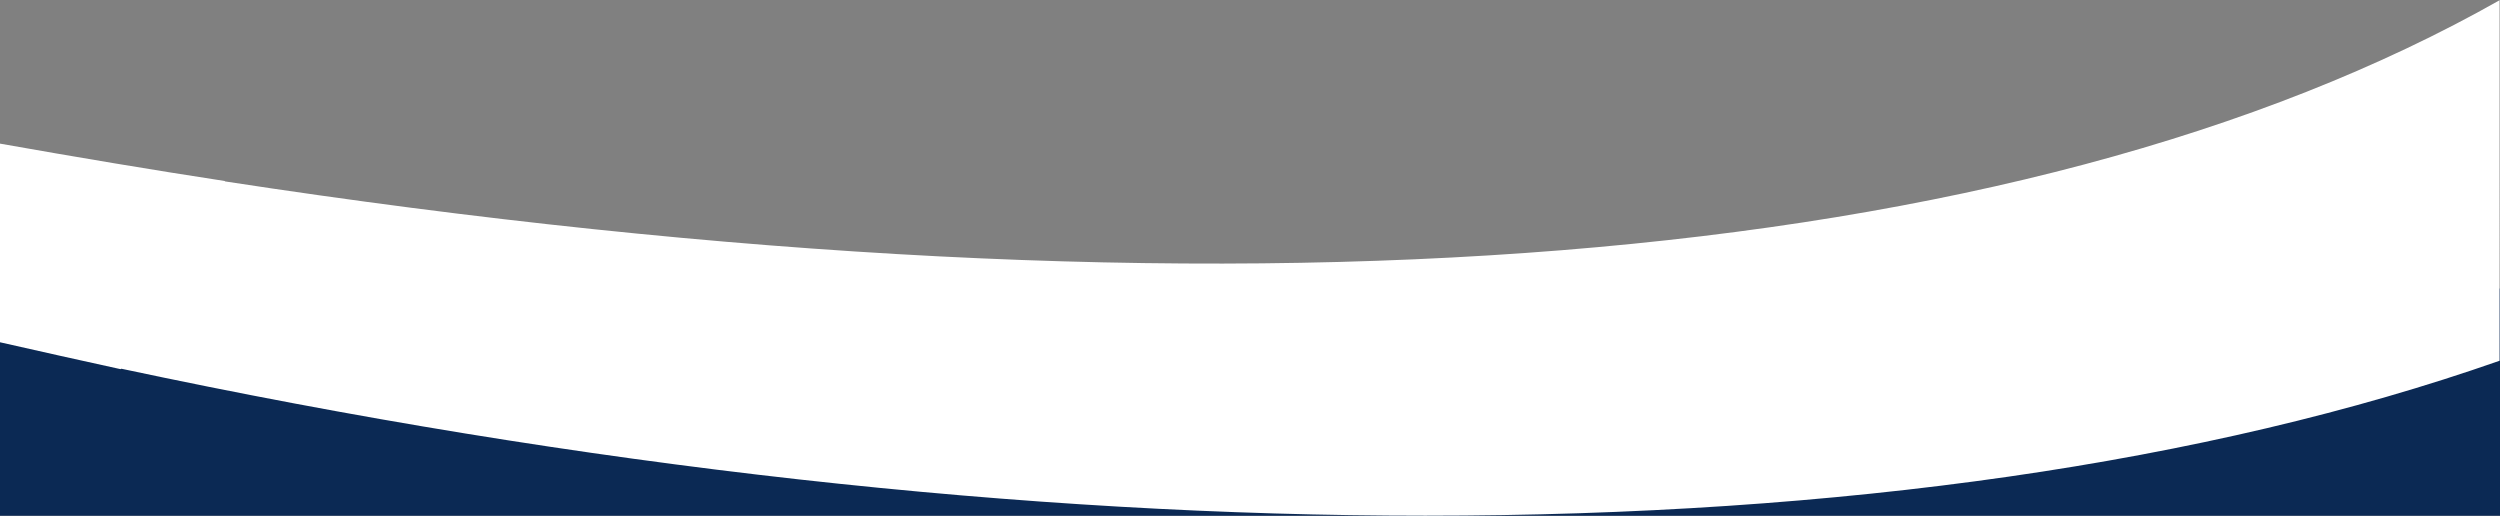
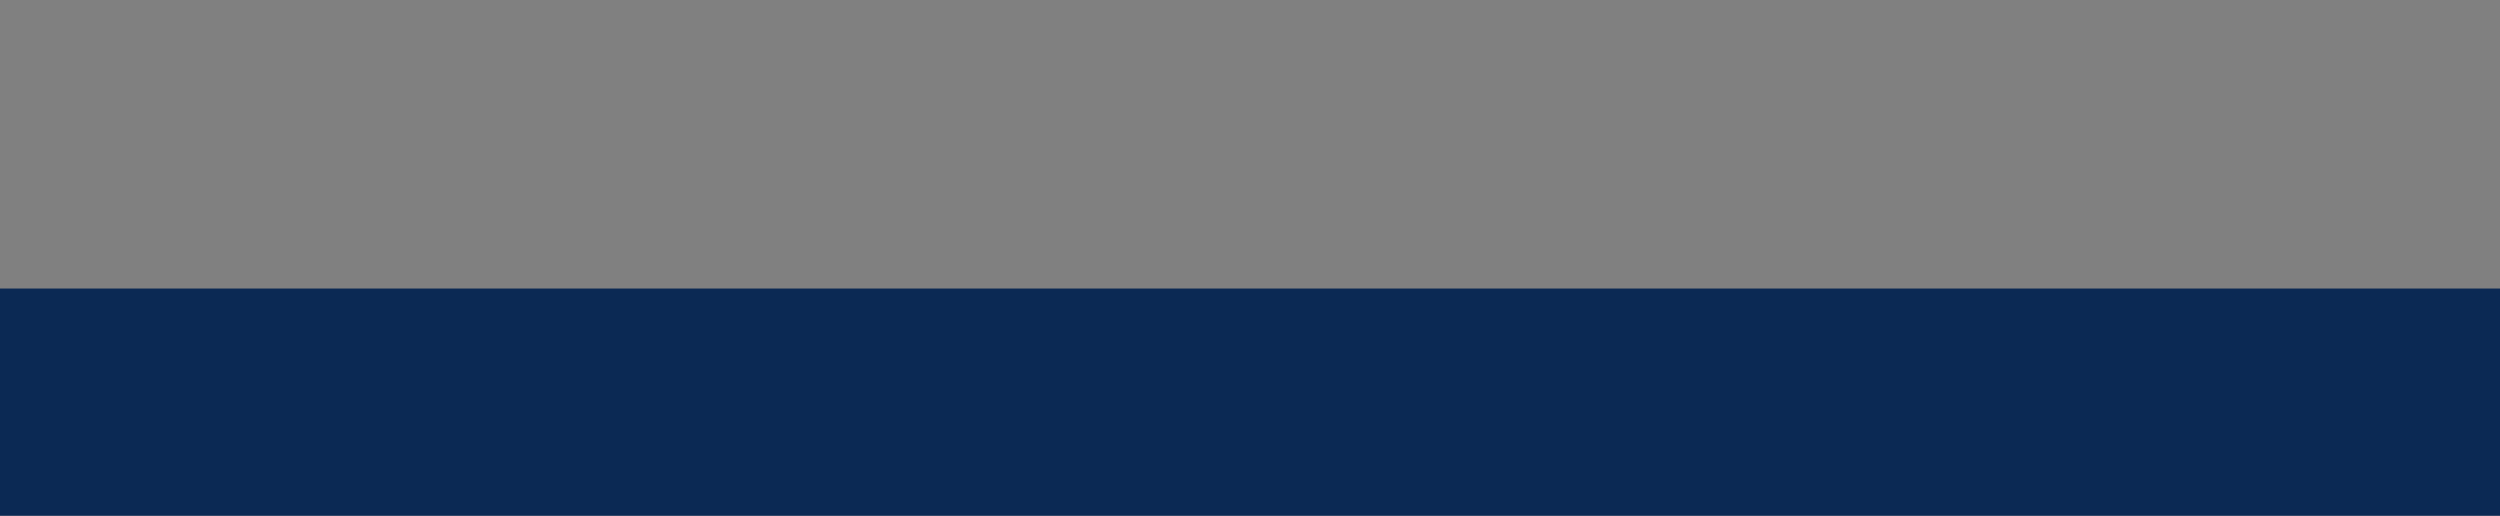
<svg xmlns="http://www.w3.org/2000/svg" version="1.1" id="Laag_1" x="0px" y="0px" viewBox="0 0 595.3 122.8" style="enable-background:new 0 0 595.3 122.8;" xml:space="preserve">
  <rect x="0" y="0" width="595.3" height="122.8" fill="#808080" stroke="none" />
  <style type="text/css"> .st2{fill-rule:evenodd;clip-rule:evenodd;fill:#0B2954;} .st0{fill:#FFFFFF;} </style>
  <g>
    <rect y="68.7" class="st2" width="595.3" height="79.2" />
-     <path class="st0" d="M595.3,0C481.4,64.5,293.8,80,53.6,43.2l-0.1-0.1C35.9,40.4,18.1,37.4,0,34.2v47.3c9.6,2.2,19.2,4.3,28.7,6.4 l0.2-0.1c110.7,23.6,215.9,35,310.5,35c98.9,0,186.2-12.5,255.8-36.9V0z" />
  </g>
</svg>